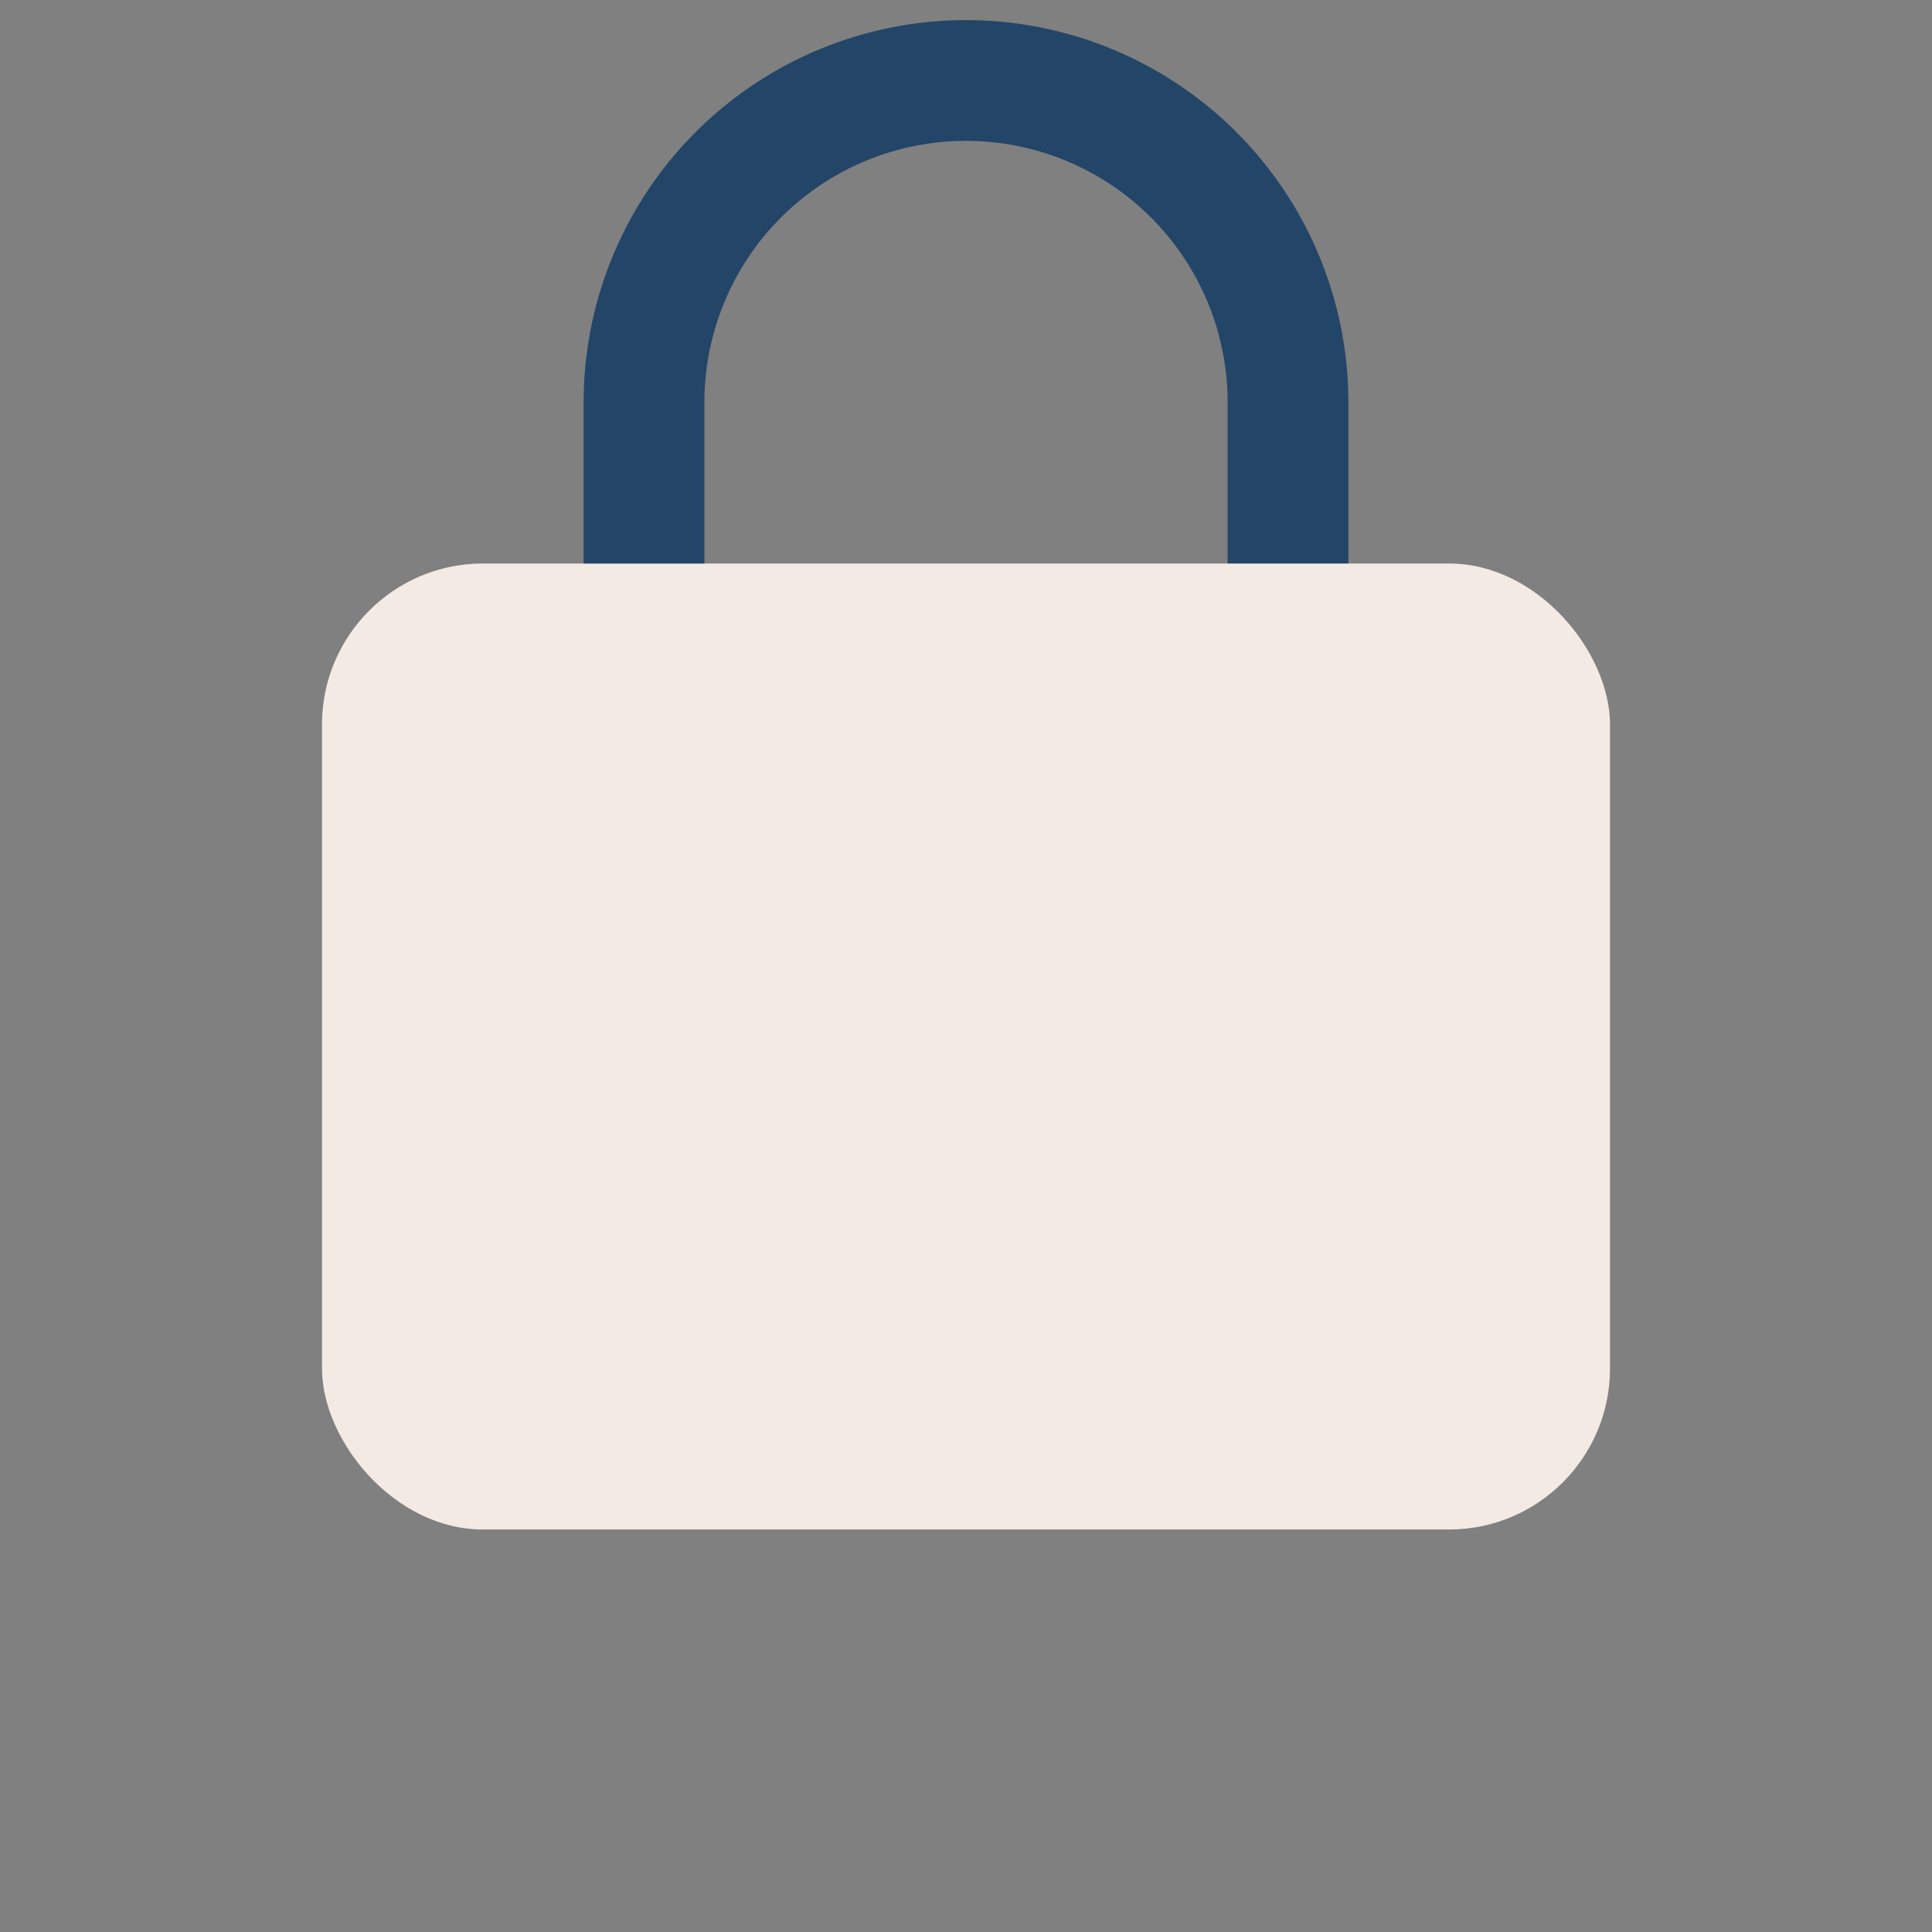
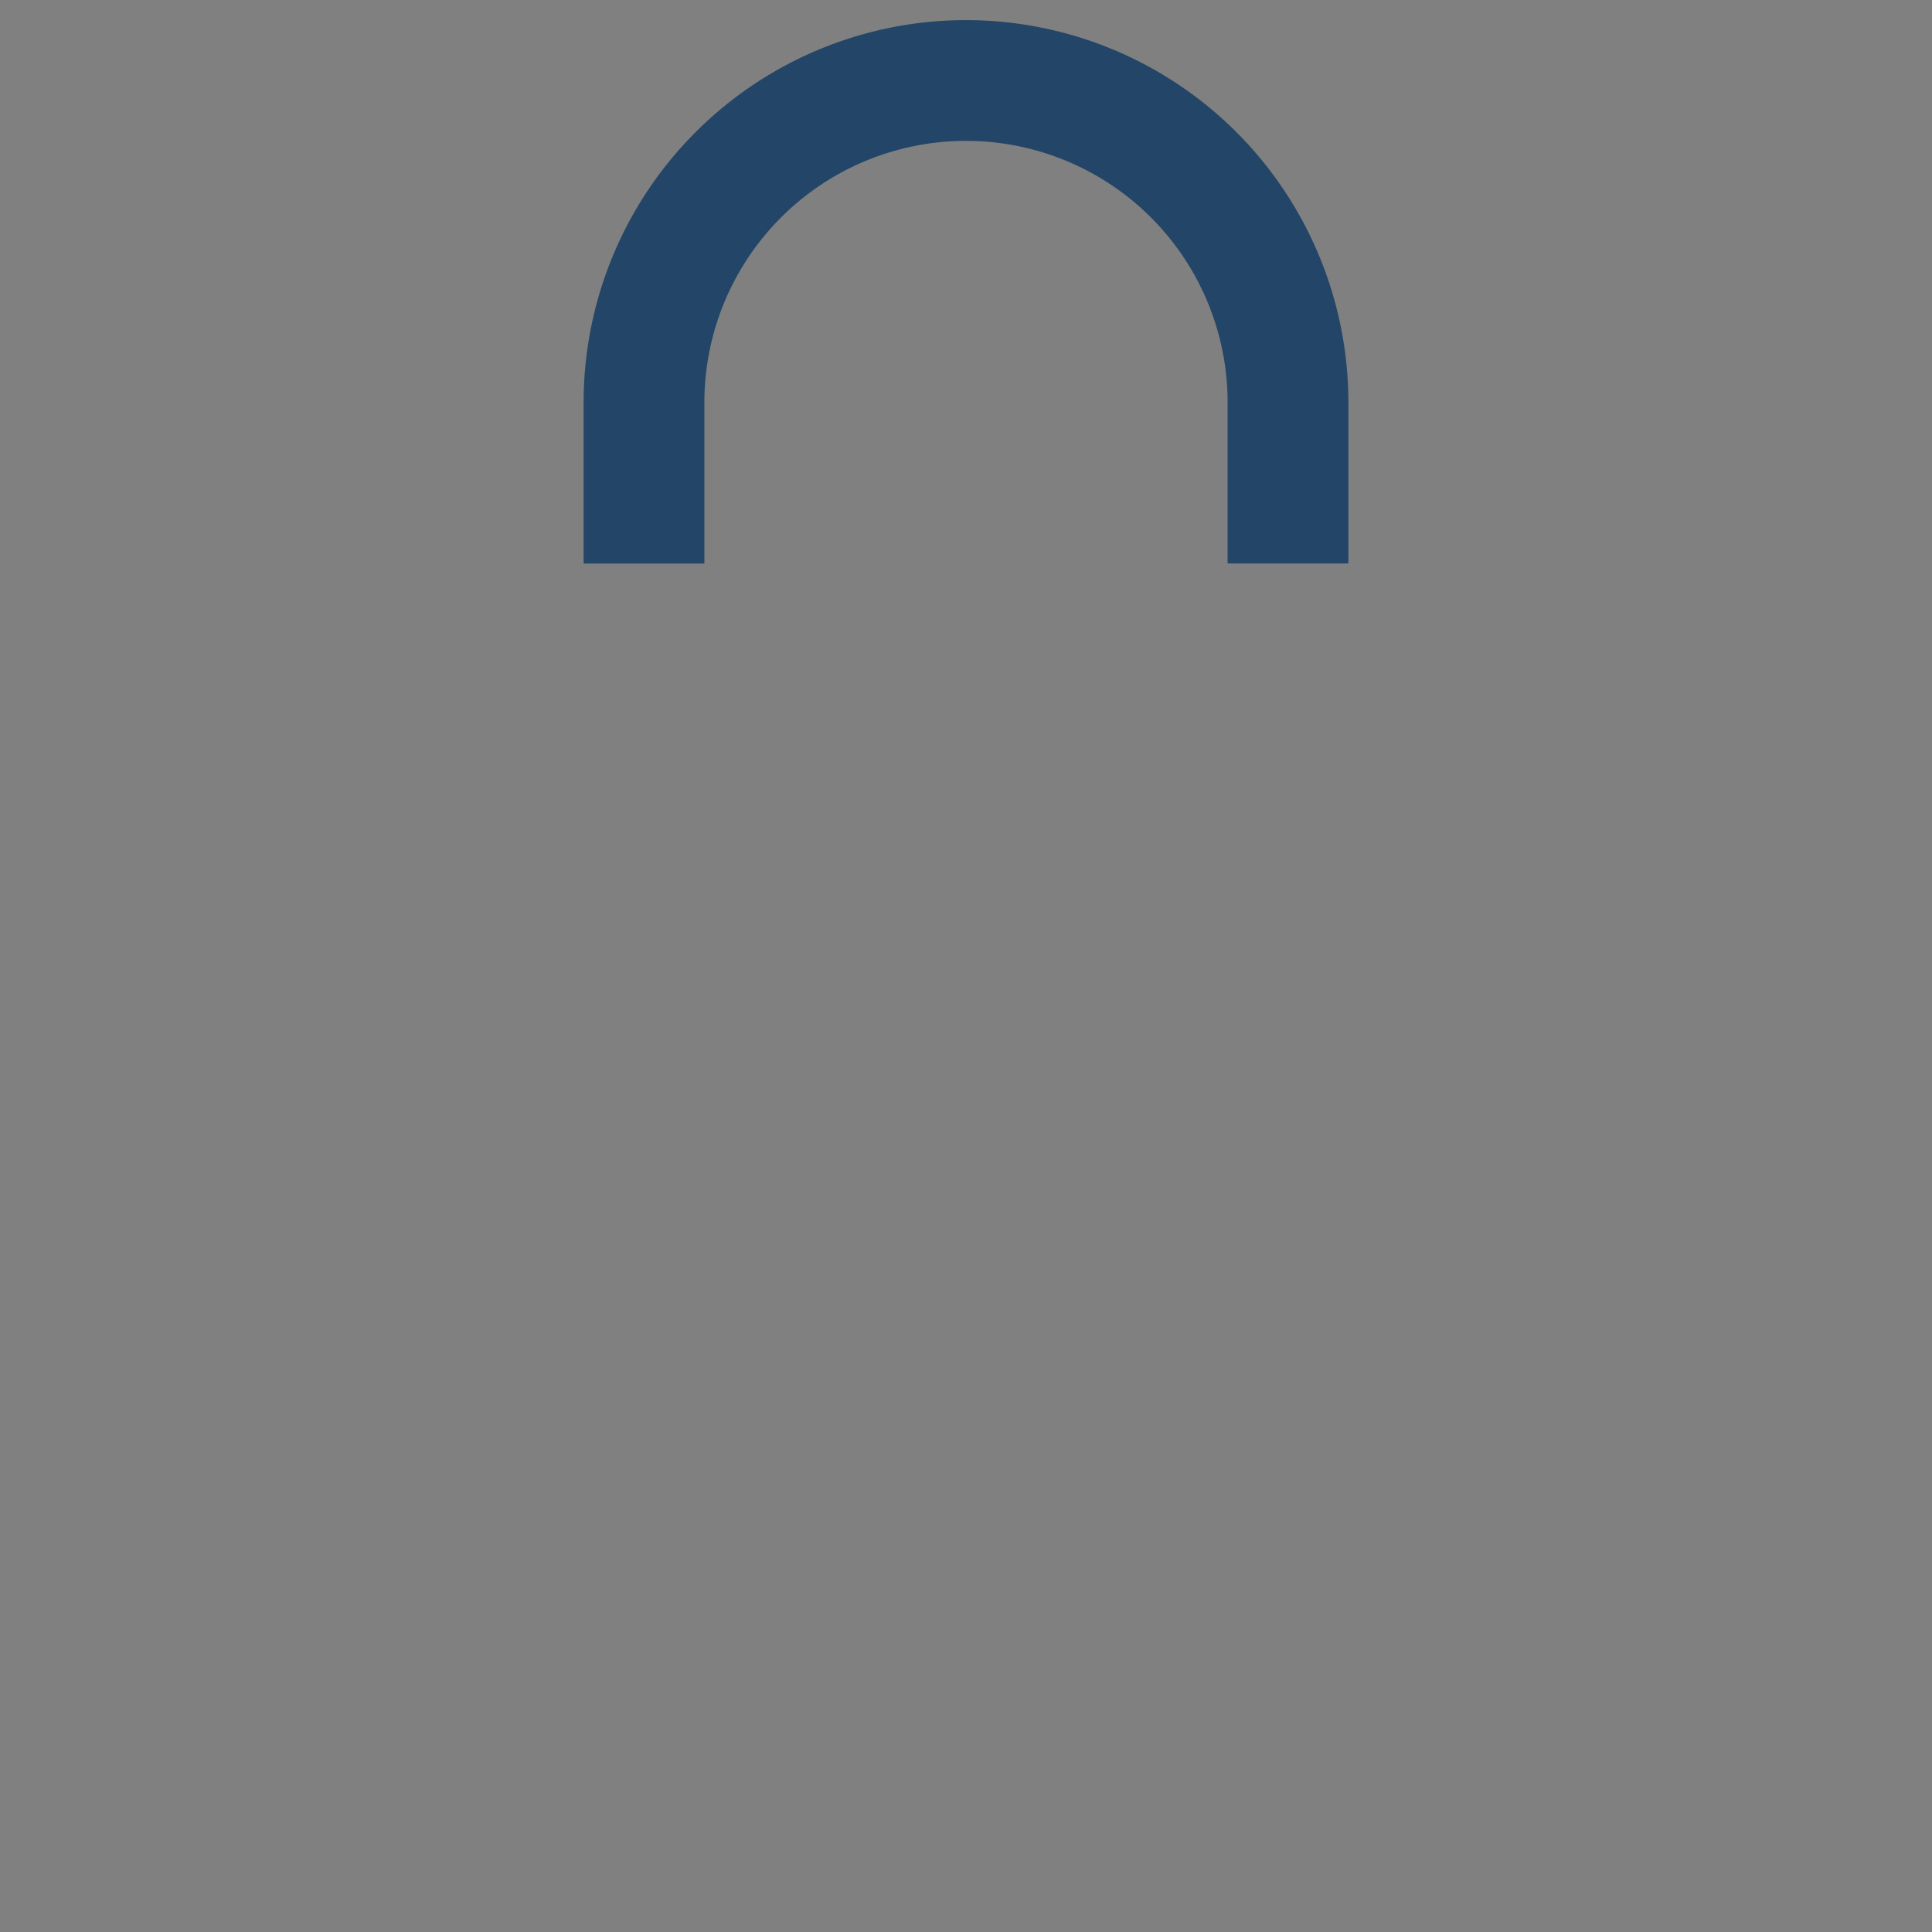
<svg xmlns="http://www.w3.org/2000/svg" width="24" height="24" viewBox="0 0 24 24">
  <rect x="0" y="0" width="24" height="24" fill="#808080" stroke="none" />
-   <rect x="4" y="7" width="16" height="12" rx="2" fill="#F3EBE3" />
  <path d="M8 7V5a4 4 0 0 1 8 0v2" stroke="#234567" stroke-width="1.5" fill="none" />
</svg>